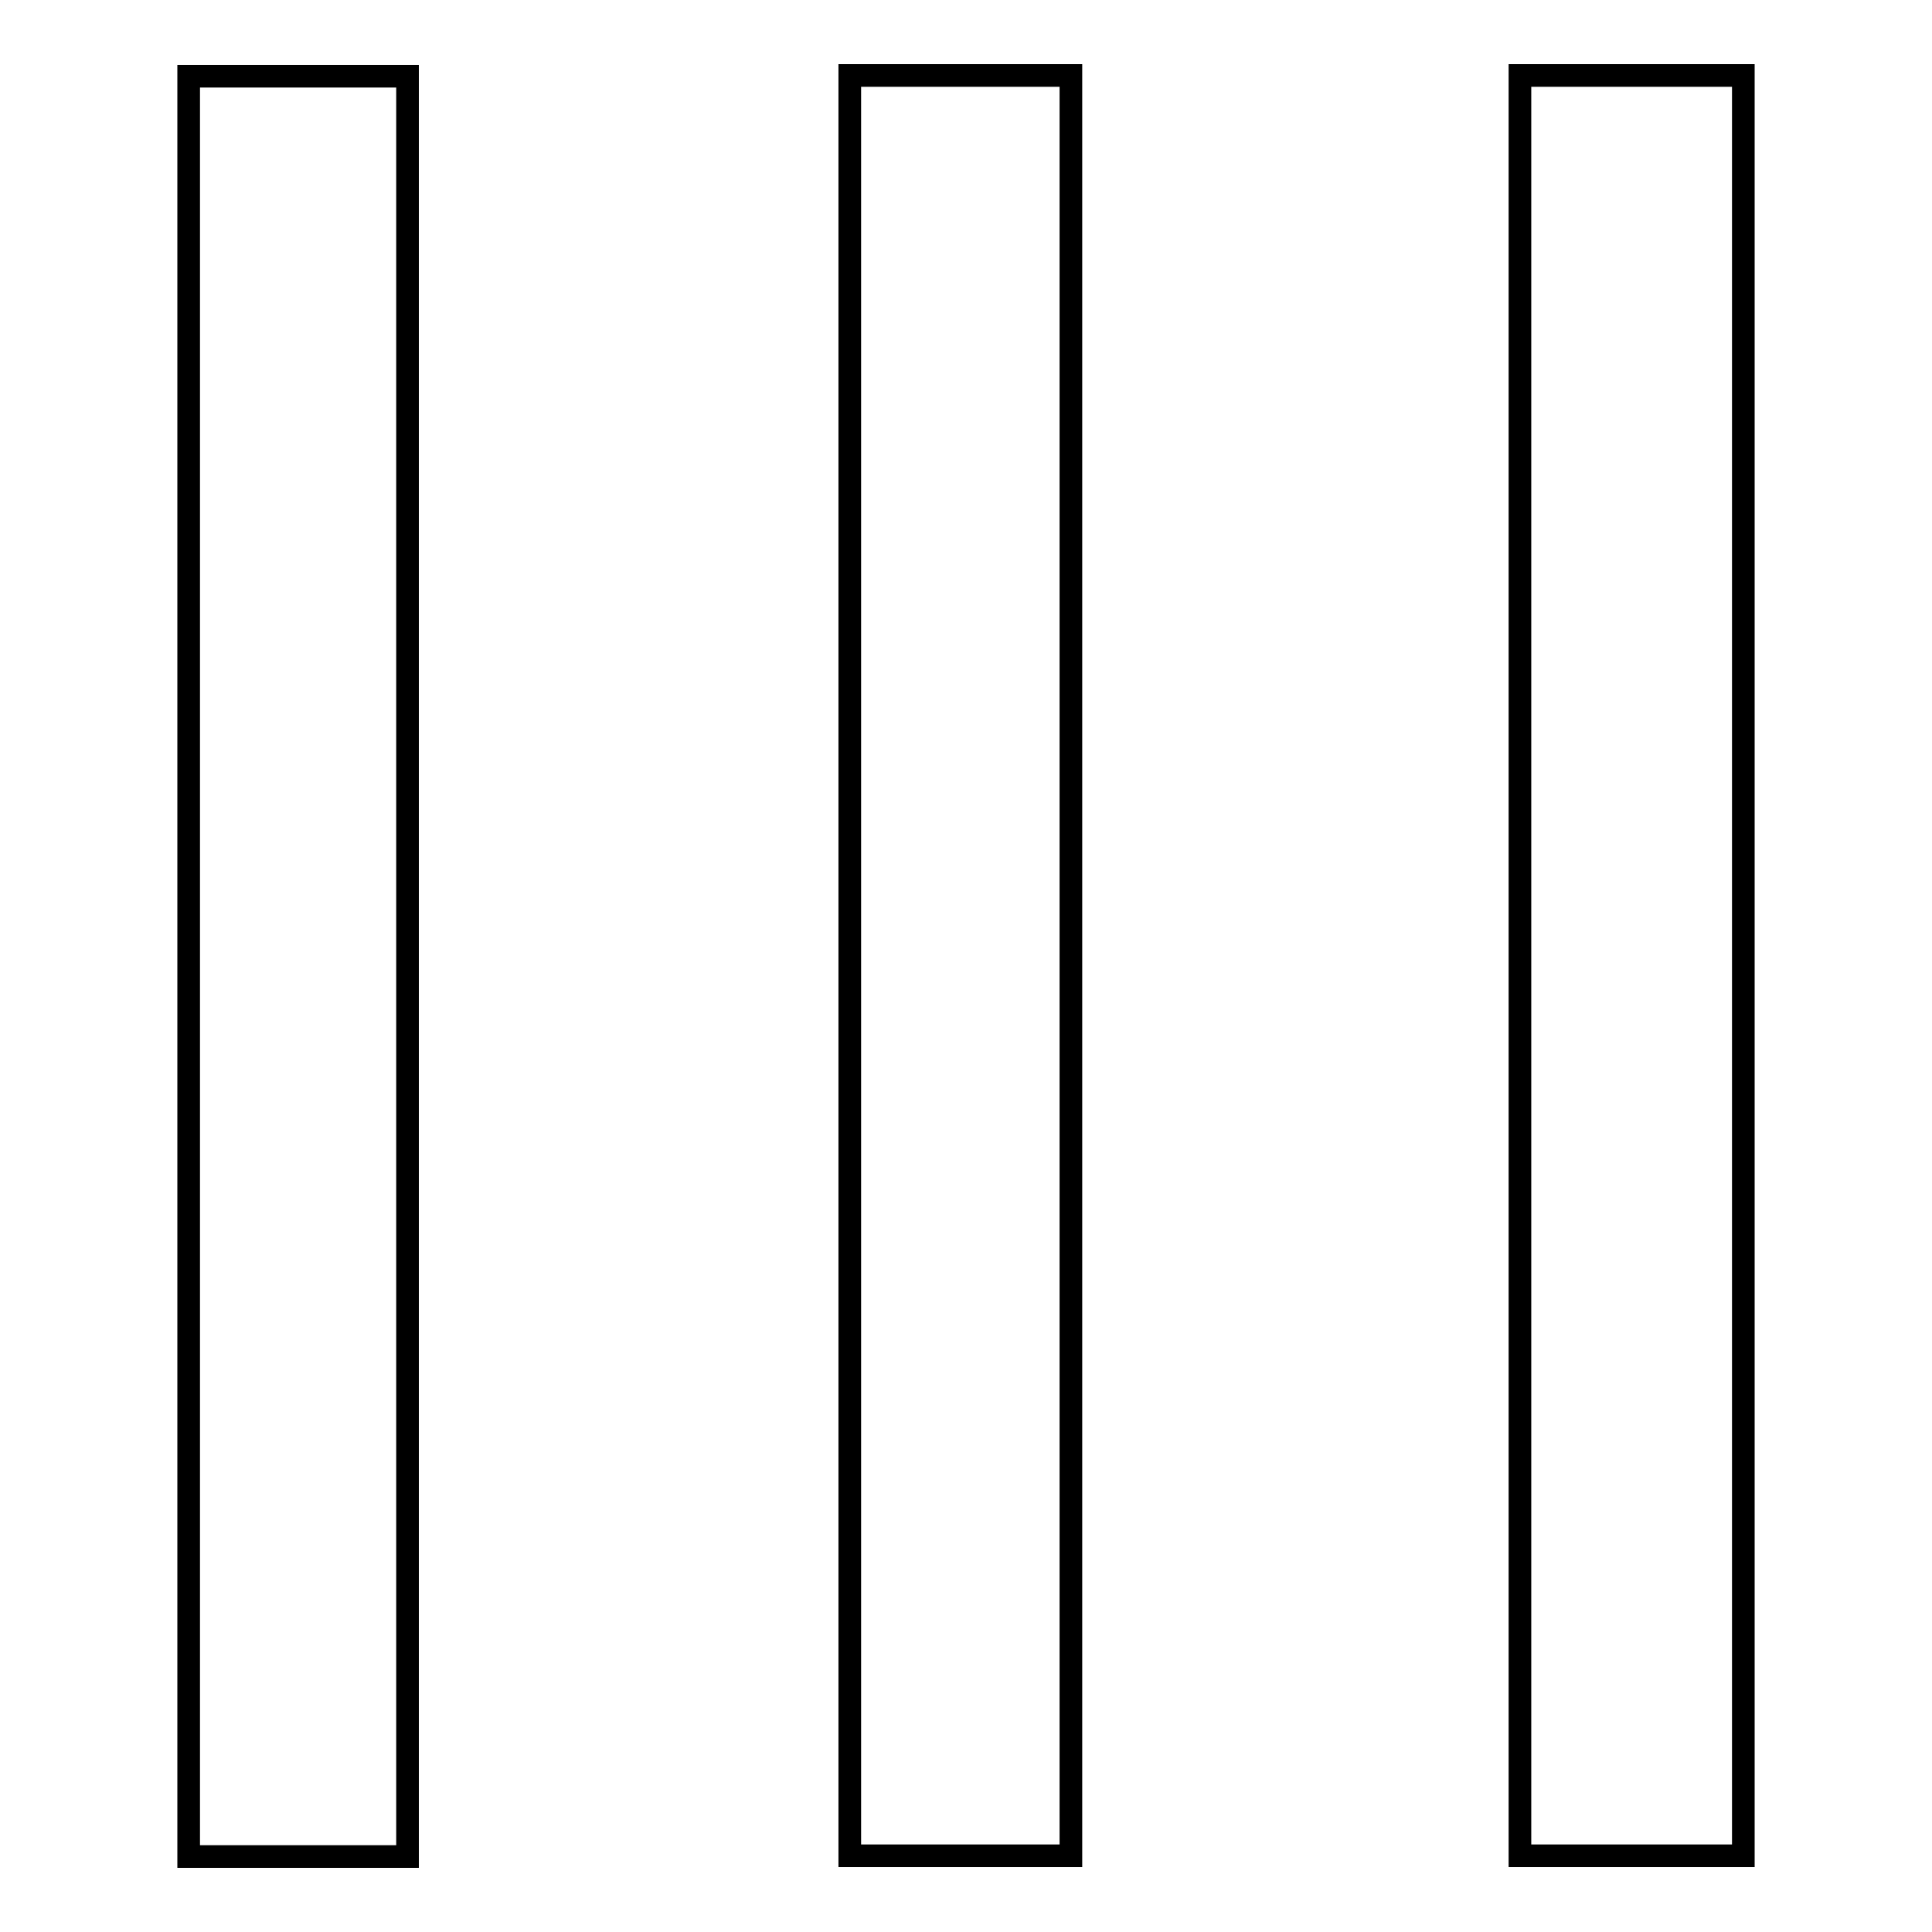
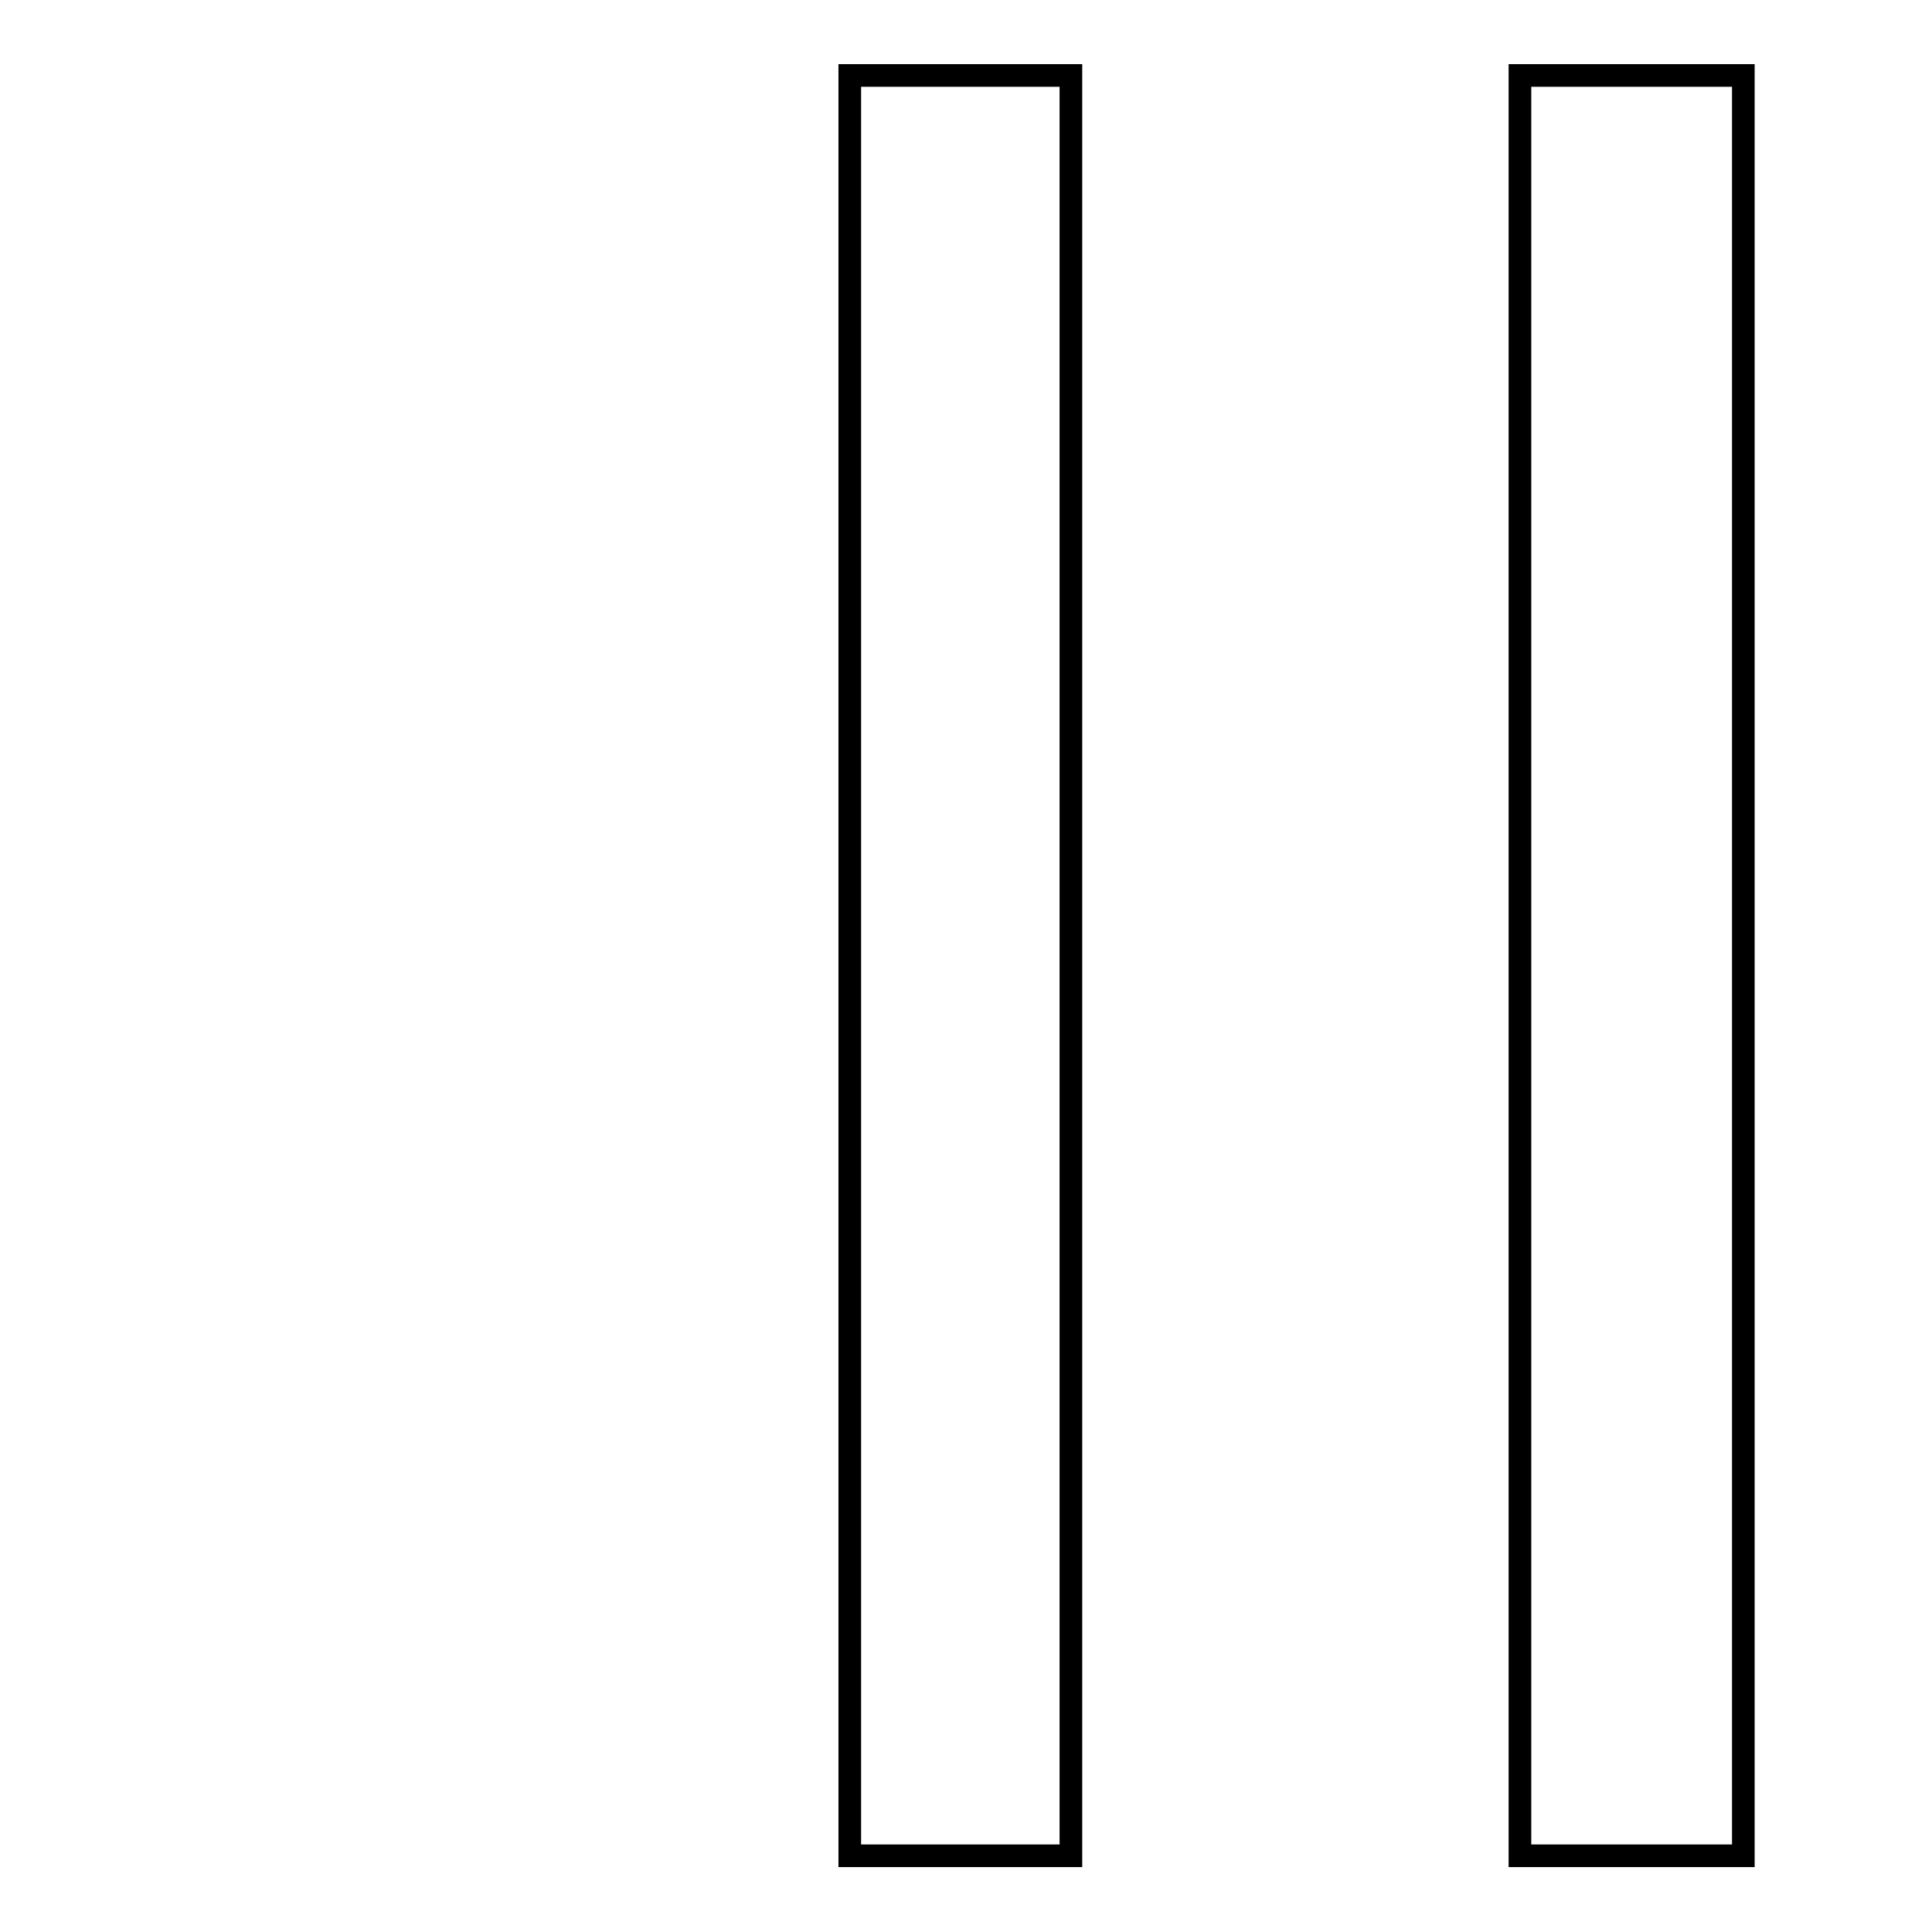
<svg xmlns="http://www.w3.org/2000/svg" version="1.1" x="0px" y="0px" viewBox="0 0 256 256" enable-background="new 0 0 256 256" xml:space="preserve">
  <g>
    <g>
-       <path stroke-width="3" fill-opacity="0" stroke="#000000" d="M25,10.1h29V246H25V10.1L25,10.1z" />
      <path stroke-width="3" fill-opacity="0" stroke="#000000" d="M112.6,10h29.3v235.9h-29.3V10L112.6,10z" />
-       <path stroke-width="3" fill-opacity="0" stroke="#000000" d="M201.4,10H231v235.9h-29.6V10L201.4,10z" />
+       <path stroke-width="3" fill-opacity="0" stroke="#000000" d="M201.4,10H231v235.9h-29.6V10z" />
    </g>
  </g>
</svg>